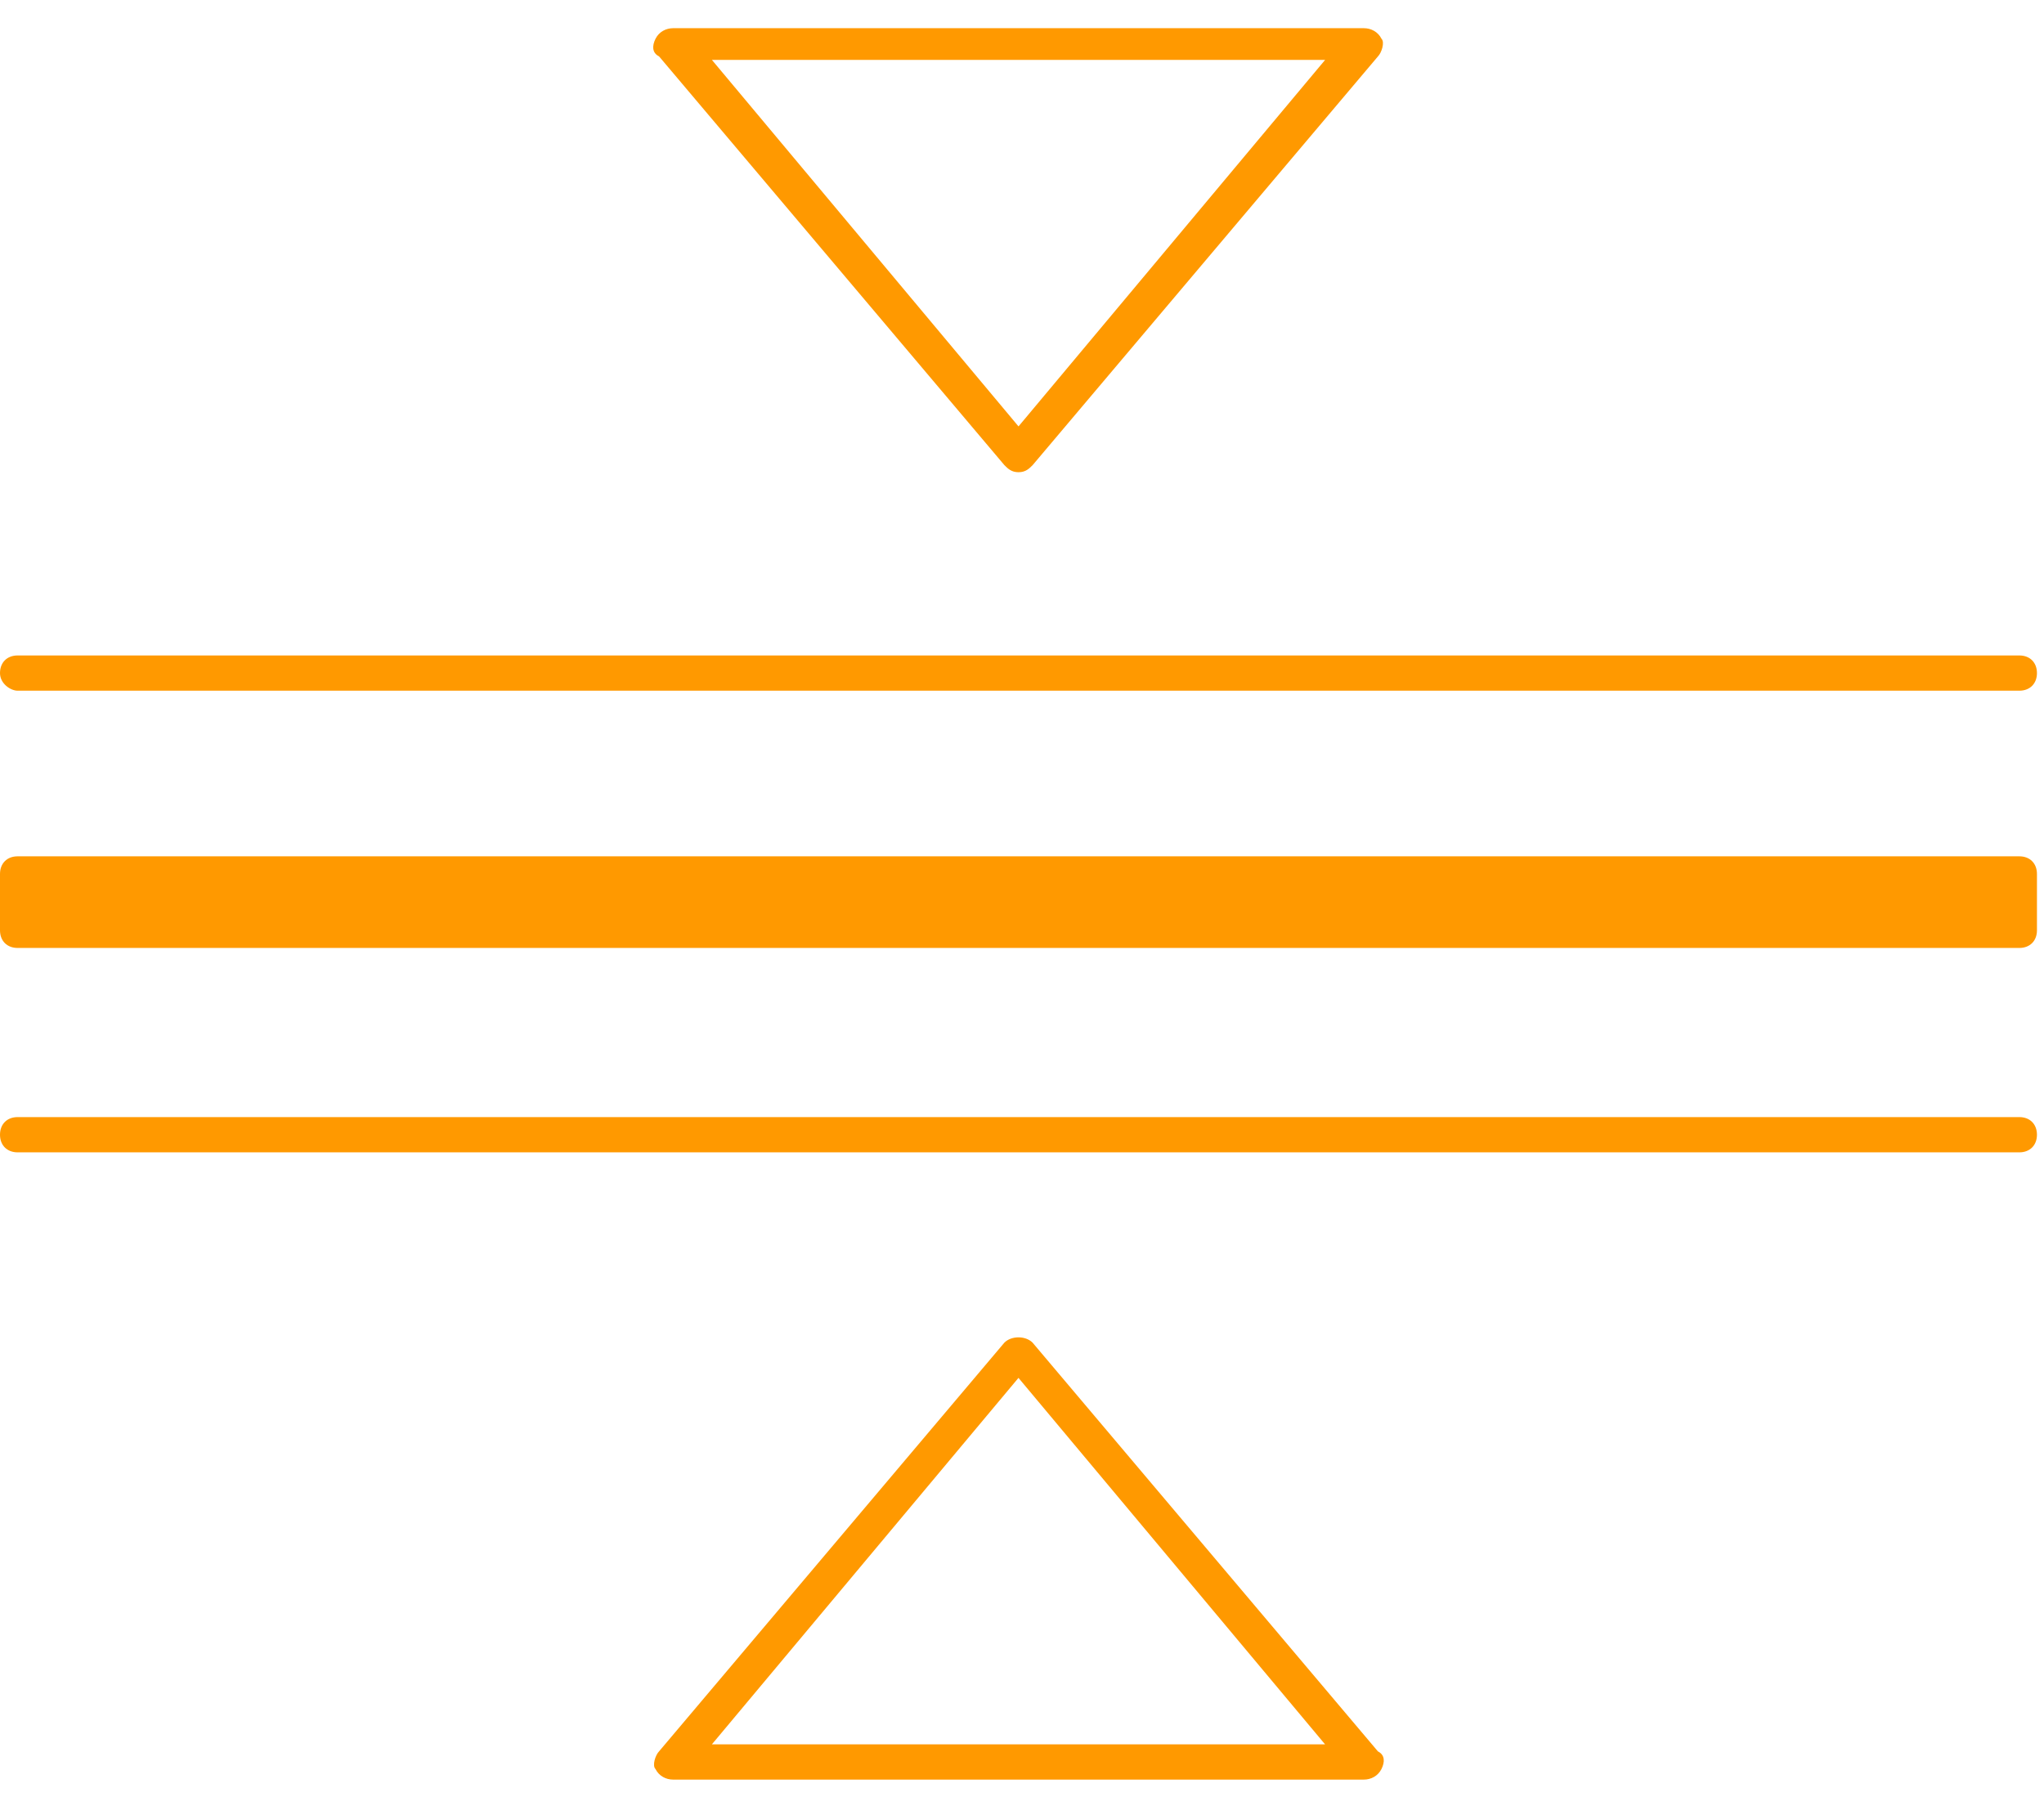
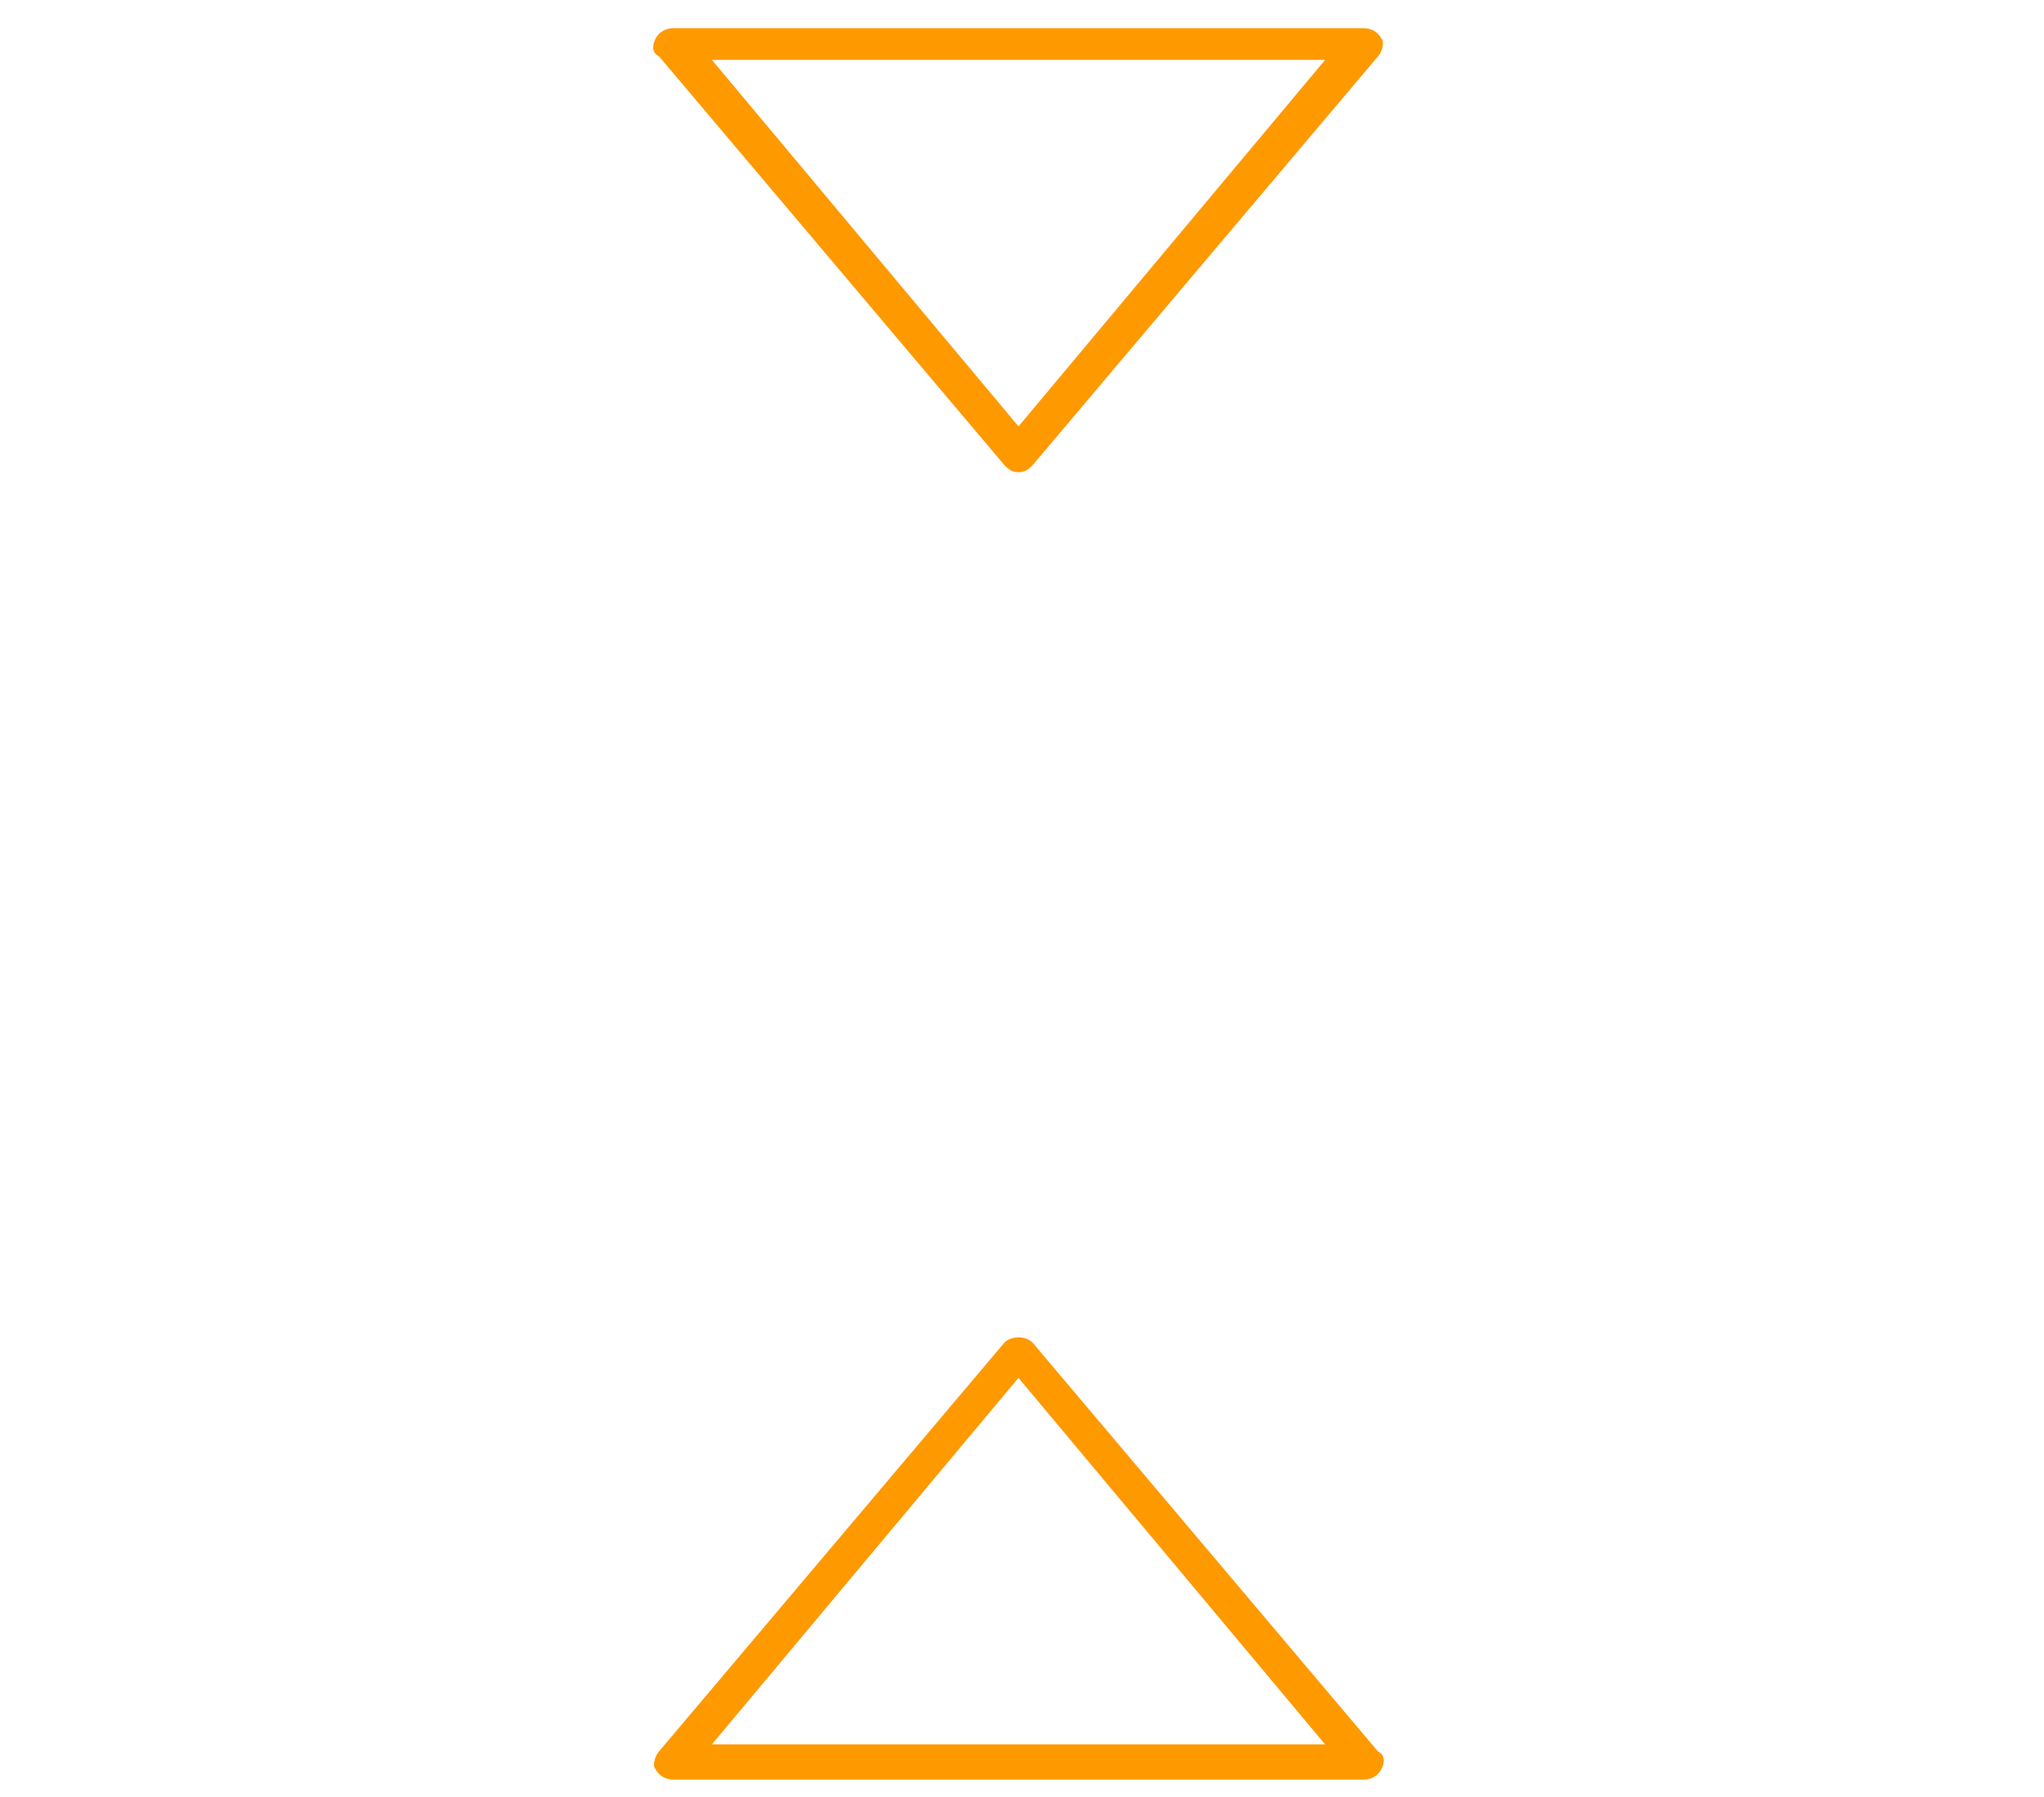
<svg xmlns="http://www.w3.org/2000/svg" width="58" height="51" viewBox="0 0 58 51" fill="none">
  <path d="M28.501 13.2C28.601 13.3 28.701 13.4 28.901 13.4C29.101 13.4 29.201 13.3 29.301 13.2L39.101 1.6C39.201 1.5 39.301 1.2 39.201 1.1C39.101 0.9 38.901 0.8 38.701 0.8H19.101C18.901 0.8 18.701 0.9 18.601 1.1C18.501 1.3 18.501 1.5 18.701 1.6L28.501 13.2ZM37.601 1.7L28.901 12.1L20.201 1.7H37.601V1.7Z" fill="#FF9900" />
  <path d="M29.3 38.1C29.1 37.9 28.7 37.9 28.5 38.1L18.7 49.7C18.6 49.8 18.5 50.1 18.6 50.2C18.7 50.4 18.9 50.5 19.1 50.5H38.7C38.9 50.5 39.1 50.4 39.2 50.2C39.3 50 39.3 49.8 39.1 49.7L29.3 38.1ZM20.2 49.5L28.9 39.1L37.6 49.5H20.2Z" fill="#FF9900" />
-   <path d="M57.3 24.3H0.5C0.2 24.3 0 24.5 0 24.8V26.4C0 26.7 0.2 26.9 0.5 26.9H57.3C57.6 26.9 57.8 26.7 57.8 26.4V24.8C57.8 24.5 57.6 24.3 57.3 24.3Z" fill="#FF9900" />
-   <path d="M0.5 19.6H57.3C57.6 19.6 57.8 19.4 57.8 19.1C57.8 18.8 57.6 18.6 57.3 18.6H0.5C0.2 18.6 0 18.8 0 19.1C0 19.4 0.3 19.6 0.5 19.6Z" fill="#FF9900" />
-   <path d="M57.3 31.7H0.5C0.2 31.7 0 31.9 0 32.2C0 32.5 0.2 32.7 0.5 32.7H57.3C57.6 32.7 57.8 32.5 57.8 32.2C57.8 31.9 57.6 31.7 57.3 31.7Z" fill="#FF9900" />
</svg>